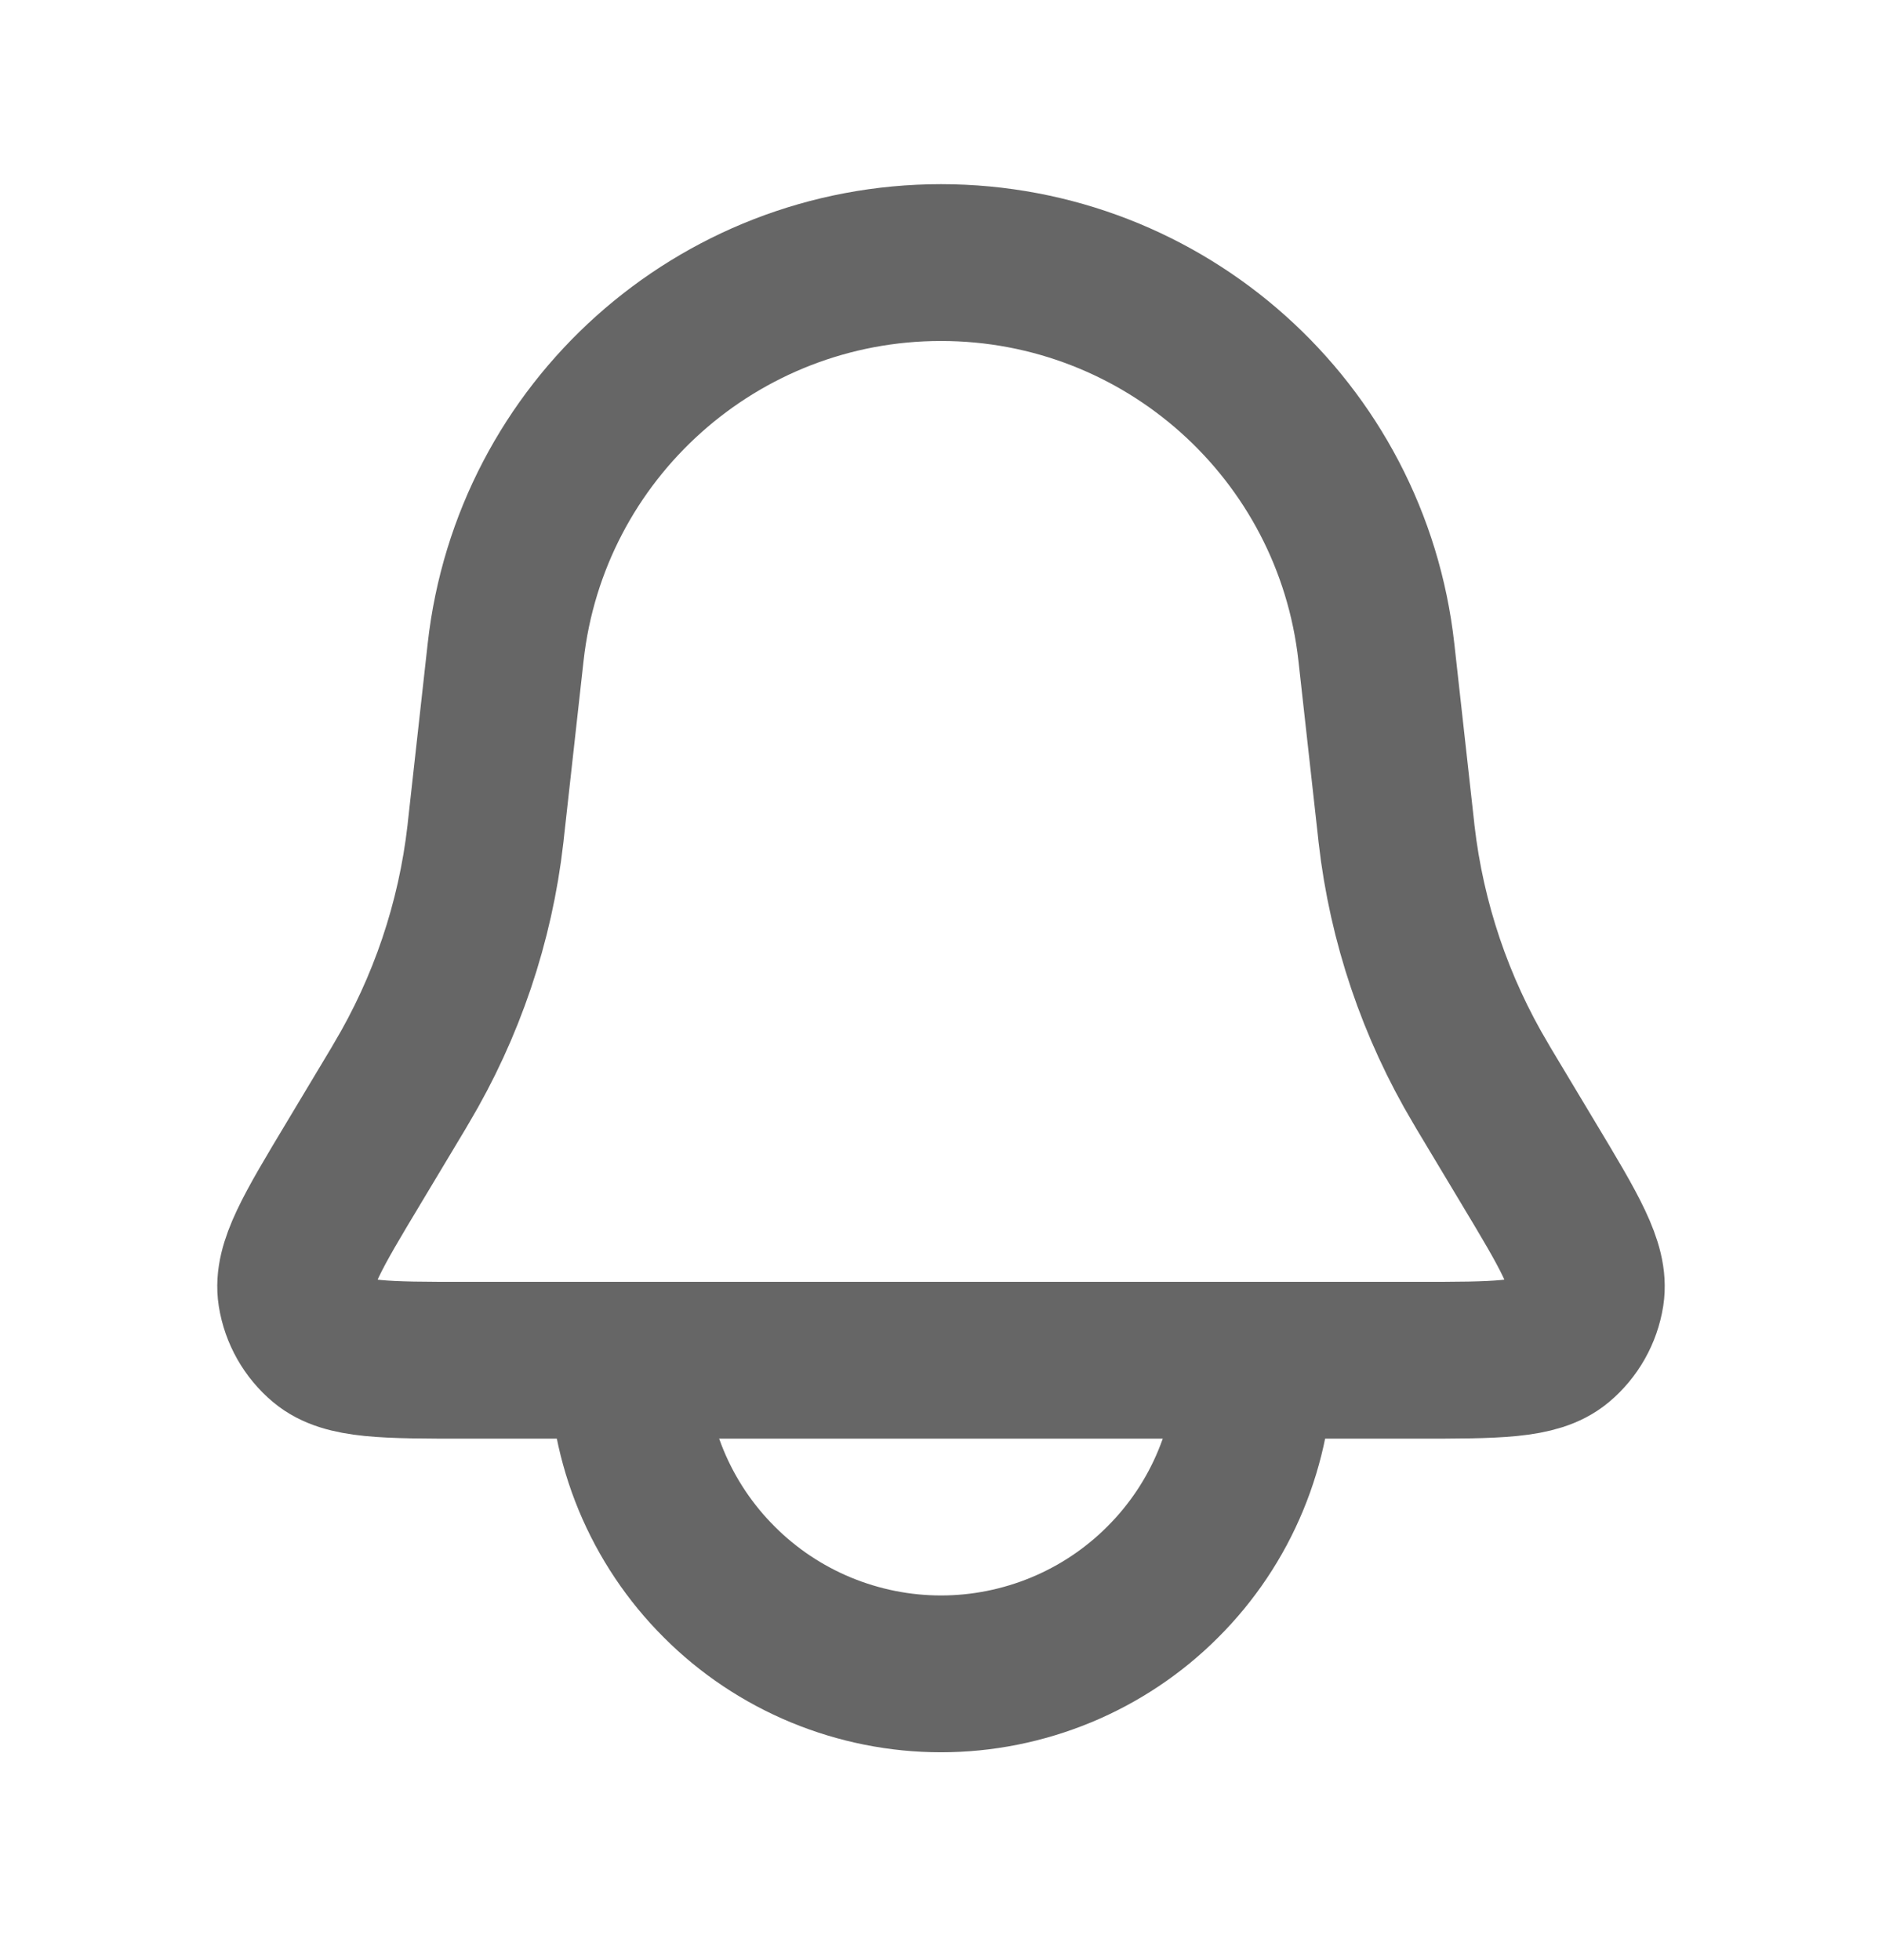
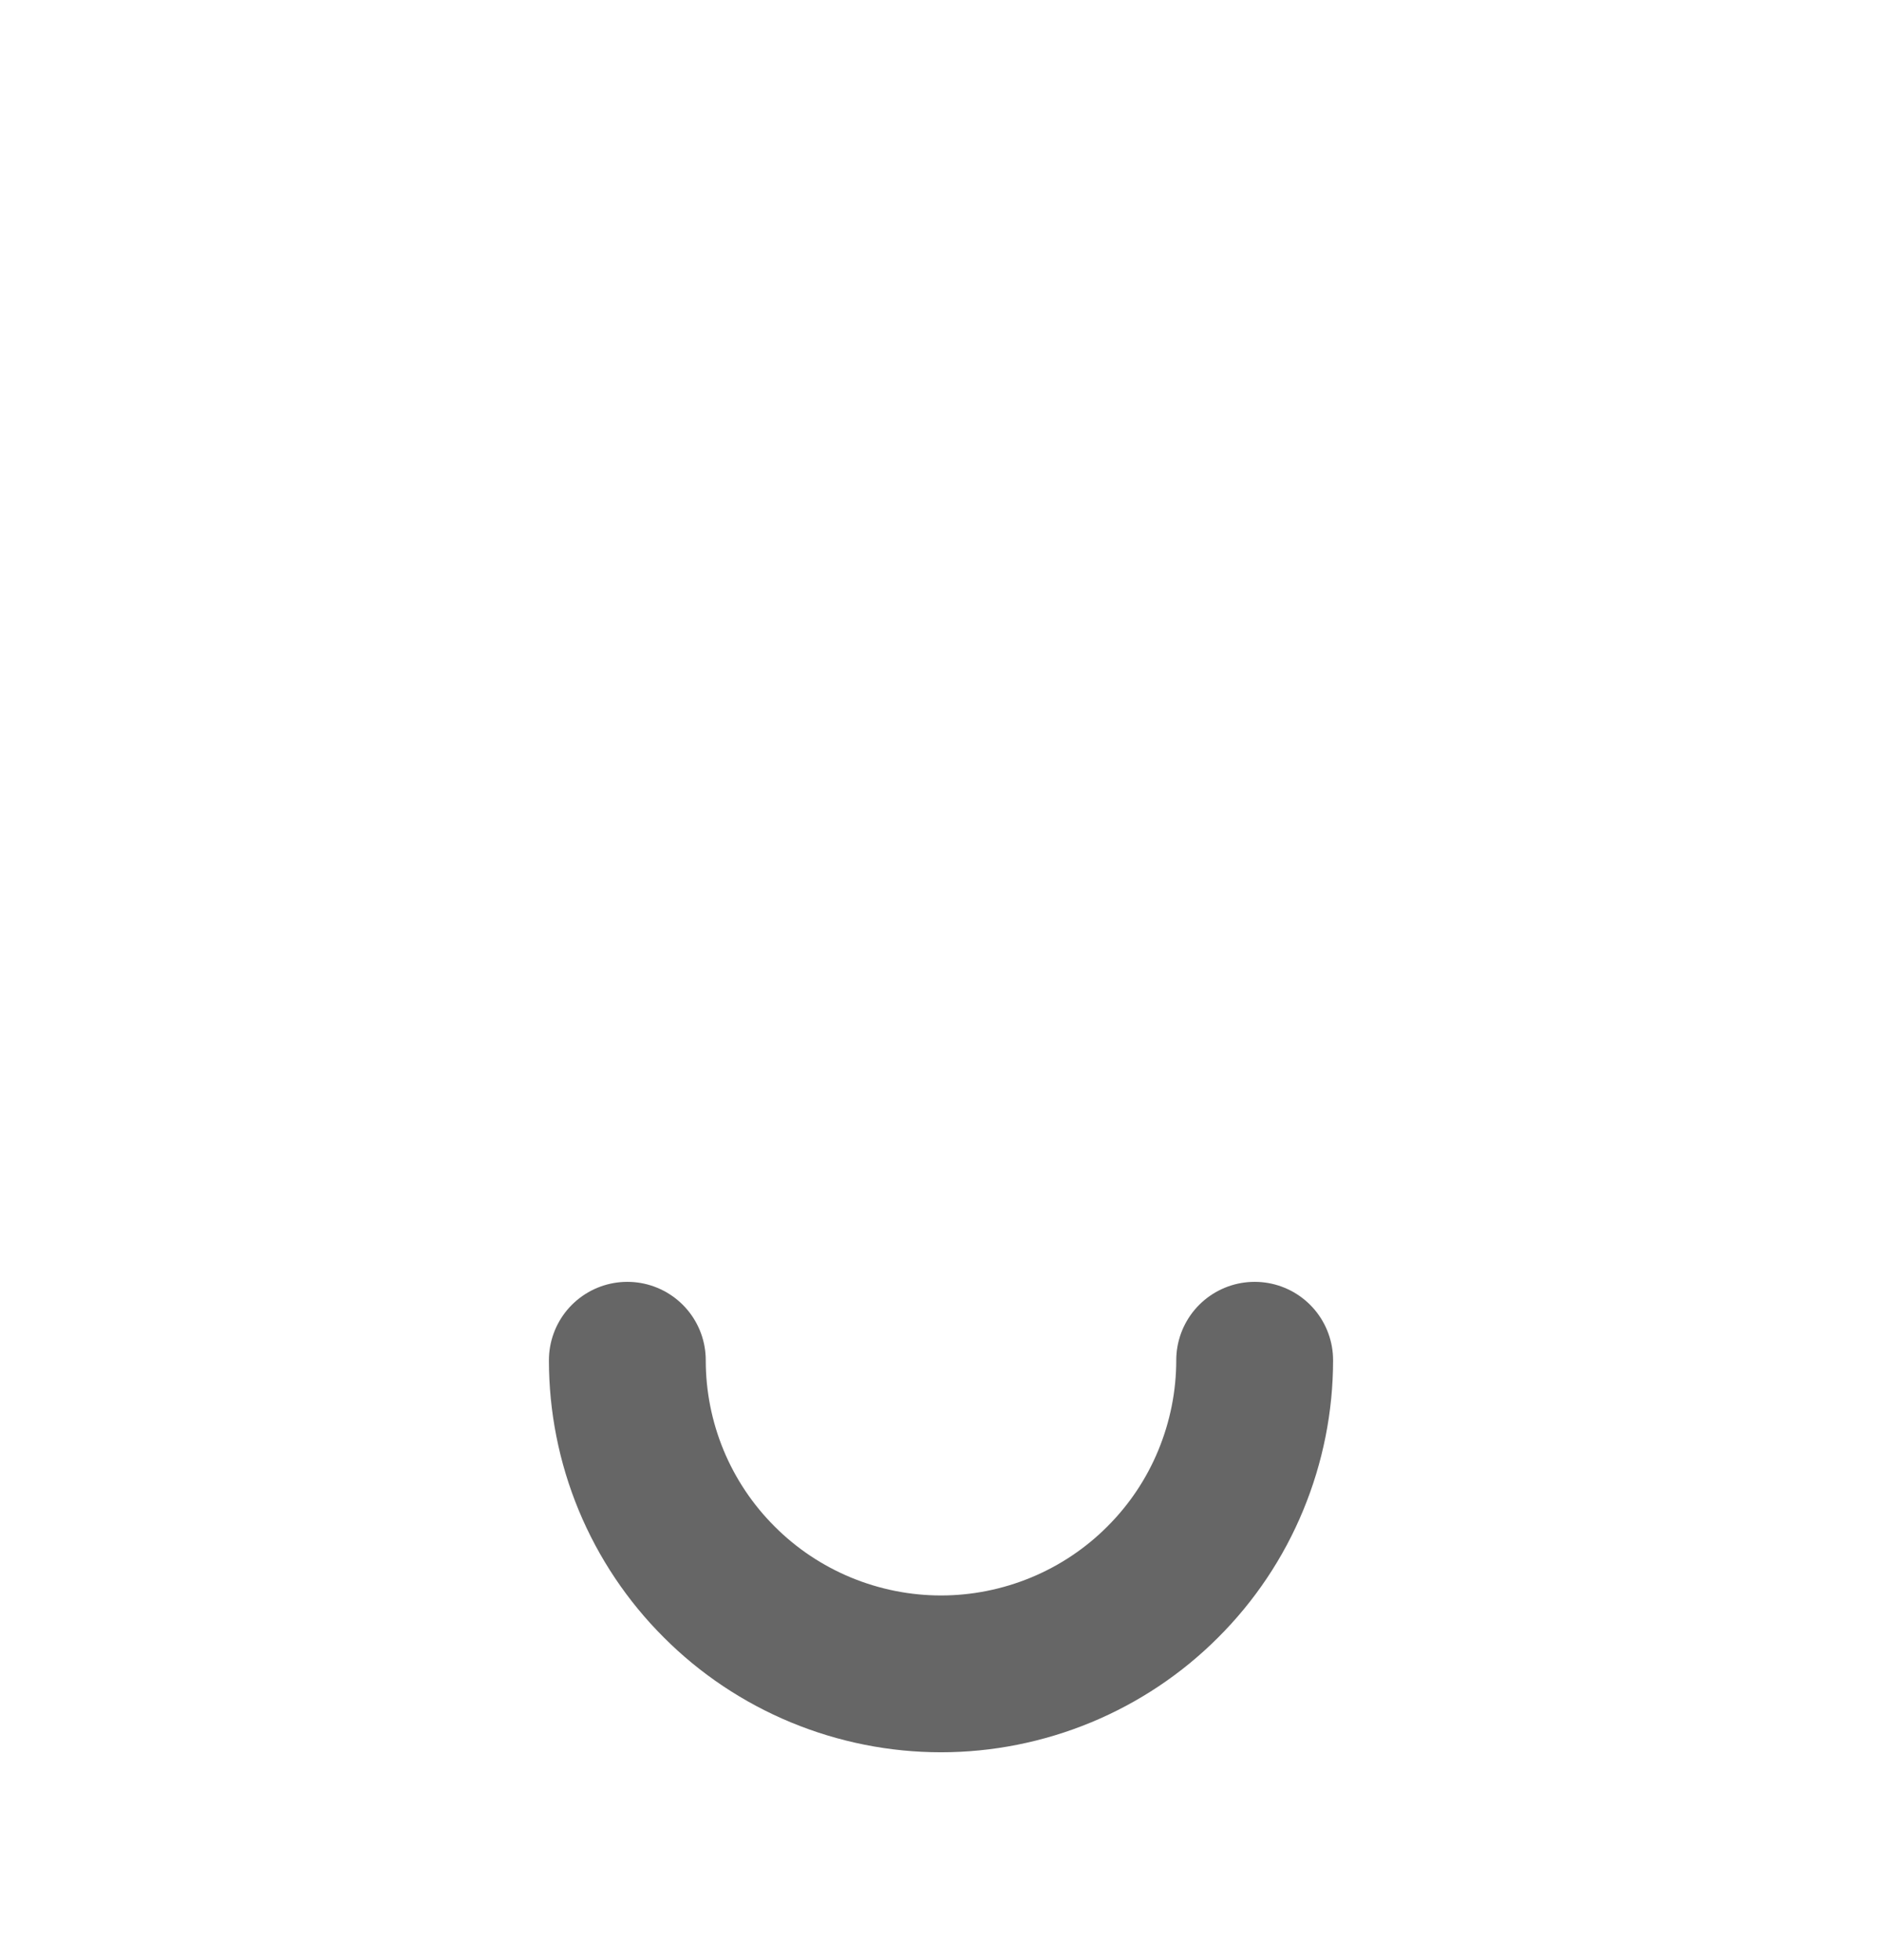
<svg xmlns="http://www.w3.org/2000/svg" width="24" height="25" viewBox="0 0 24 25" fill="none">
  <g id="Bell">
-     <path id="Rectangle 1" d="M6.448 8.318C6.762 5.489 9.153 3.349 12 3.349V3.349C14.847 3.349 17.238 5.489 17.552 8.318L17.804 10.585C17.807 10.613 17.809 10.628 17.81 10.642C17.939 11.766 18.305 12.849 18.884 13.821C18.891 13.834 18.898 13.846 18.913 13.871L19.491 14.835C20.016 15.709 20.278 16.146 20.222 16.505C20.184 16.744 20.061 16.961 19.876 17.116C19.597 17.349 19.087 17.349 18.068 17.349H5.932C4.913 17.349 4.403 17.349 4.124 17.116C3.939 16.961 3.816 16.744 3.778 16.505C3.722 16.146 3.984 15.709 4.509 14.835L5.087 13.871C5.102 13.846 5.109 13.834 5.116 13.821C5.695 12.849 6.061 11.766 6.19 10.642C6.191 10.628 6.193 10.613 6.196 10.585L6.448 8.318Z" stroke="#666666" stroke-width="2" />
    <path id="Ellipse 45" d="M8 17.349C8 17.874 8.103 18.394 8.304 18.88C8.505 19.365 8.8 19.806 9.172 20.177C9.543 20.549 9.984 20.843 10.469 21.044C10.955 21.245 11.475 21.349 12 21.349C12.525 21.349 13.045 21.245 13.531 21.044C14.016 20.843 14.457 20.549 14.828 20.177C15.2 19.806 15.495 19.365 15.695 18.88C15.896 18.394 16 17.874 16 17.349" stroke="#666666" stroke-width="2" stroke-linecap="round" />
  </g>
</svg>